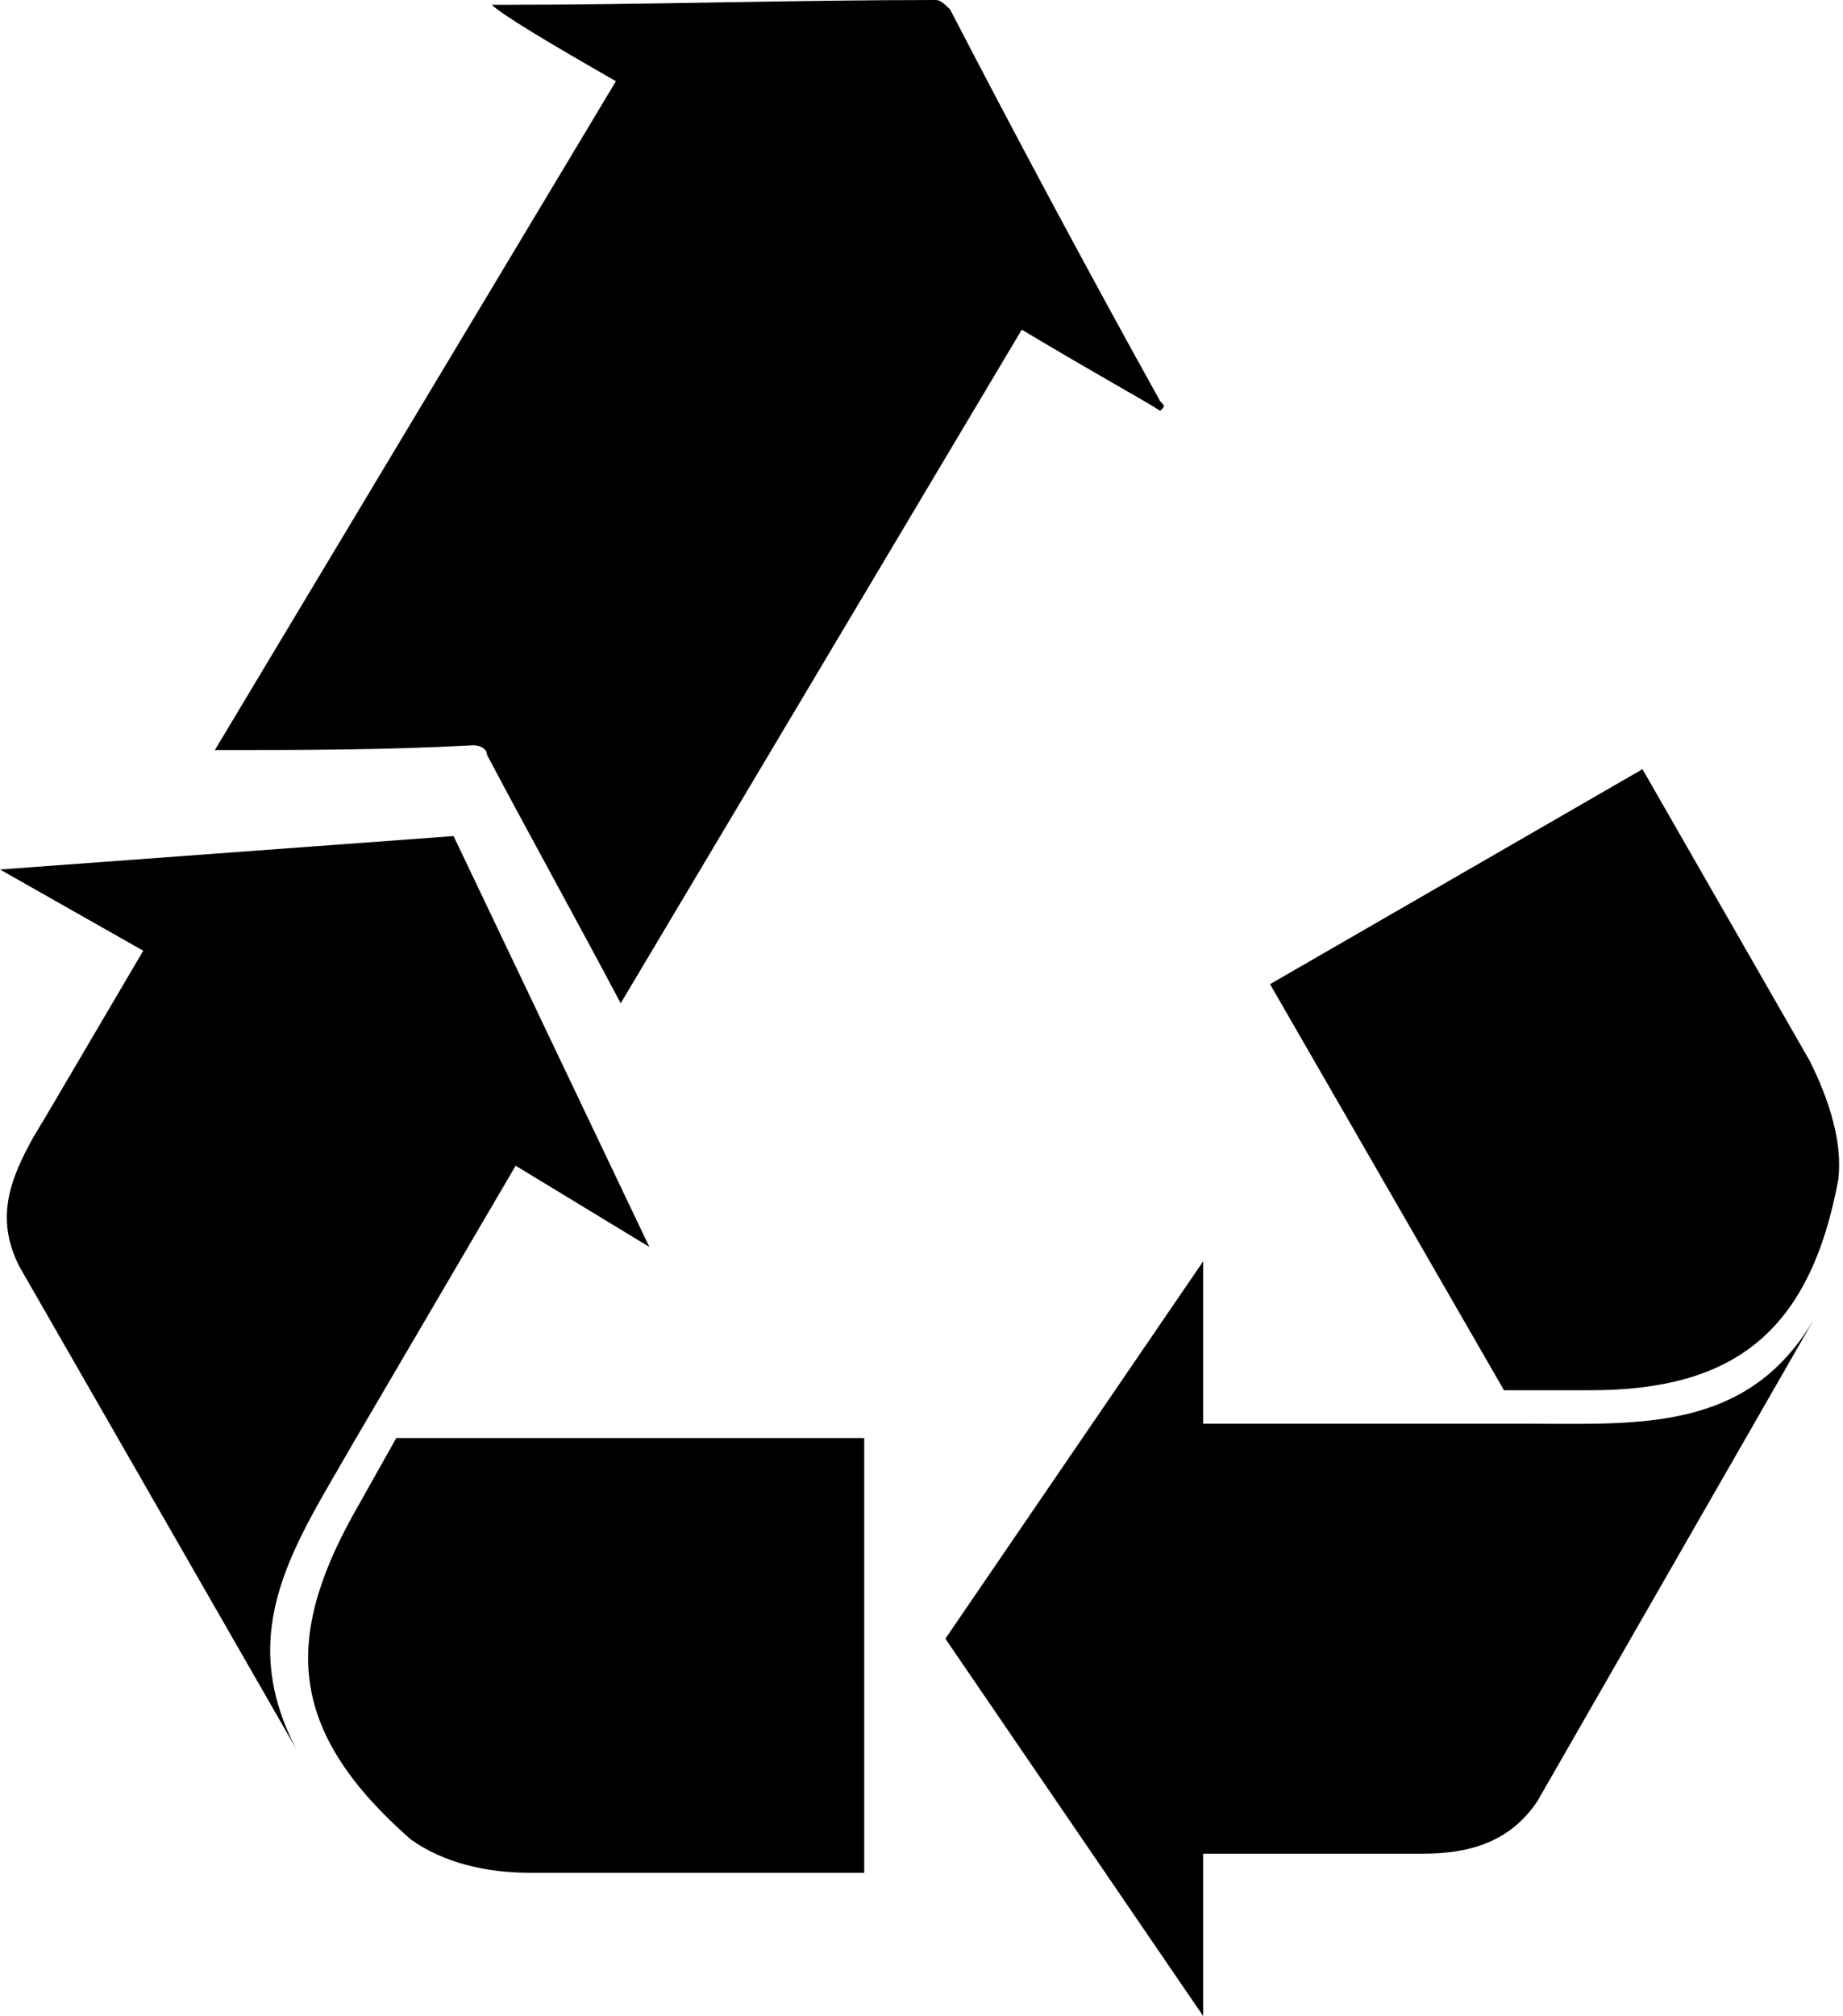
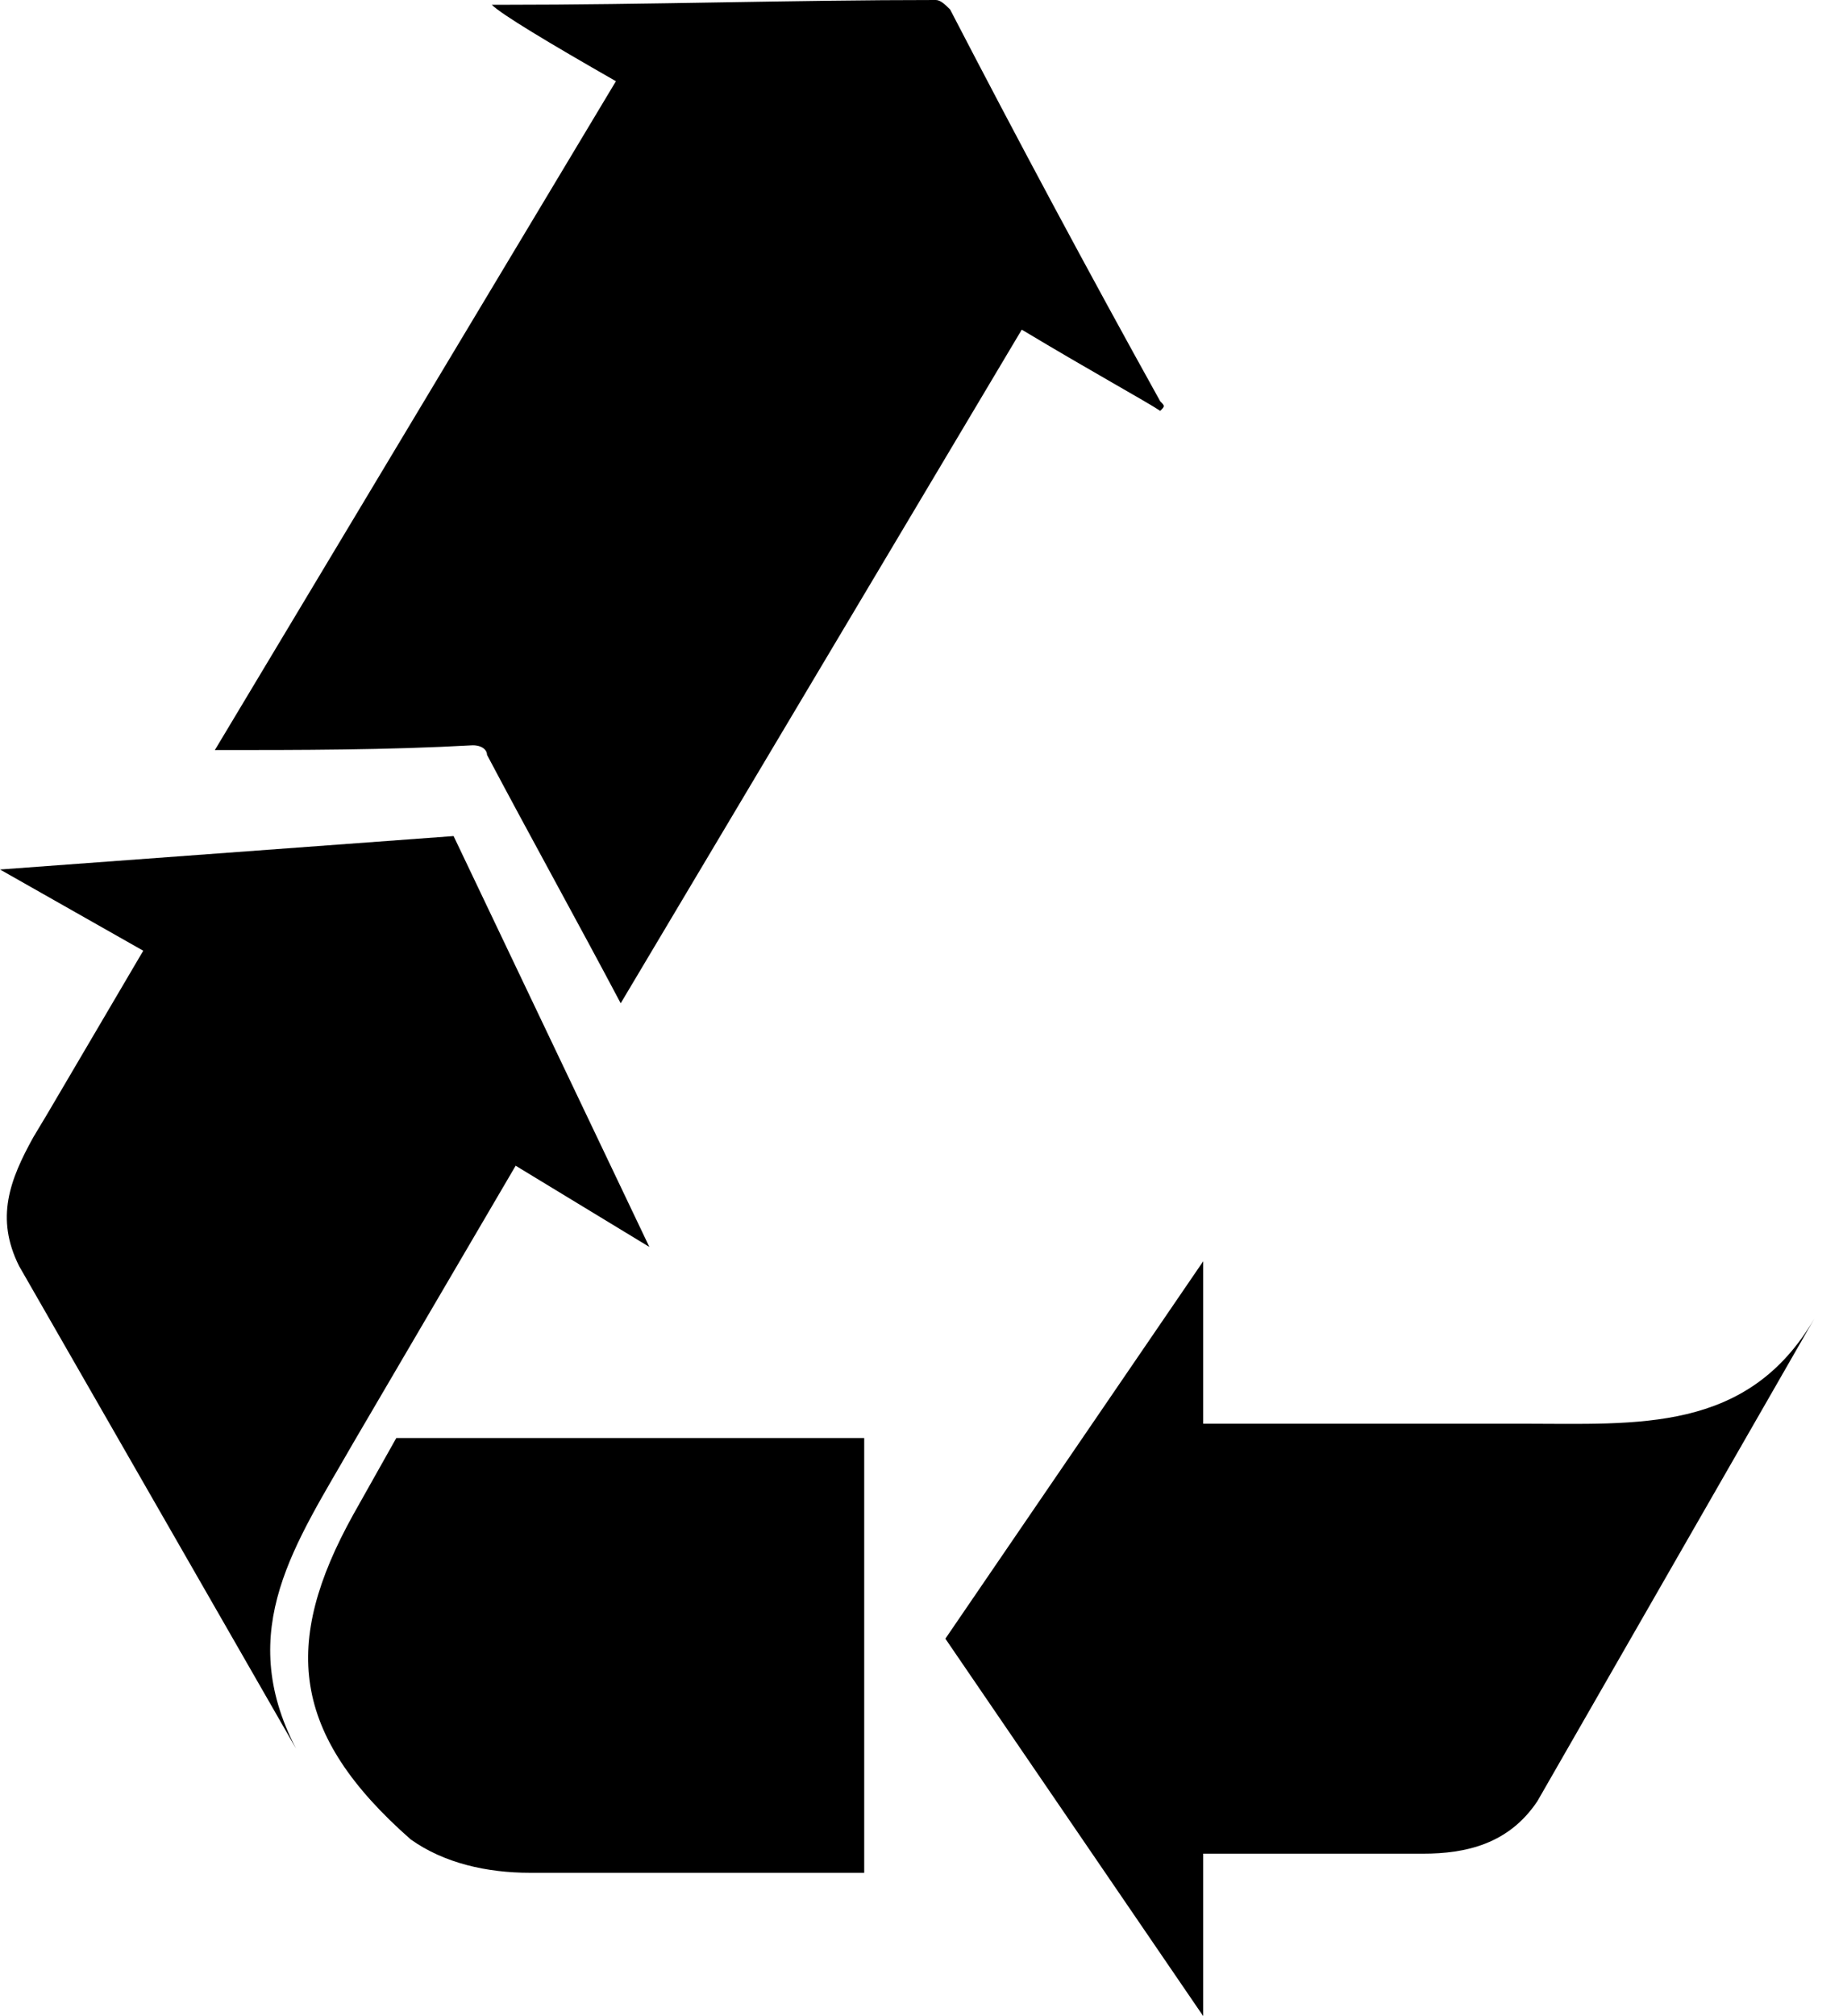
<svg xmlns="http://www.w3.org/2000/svg" version="1.1" id="Ebene_1" x="0px" y="0px" viewBox="0 0 38.6 42.2" style="enable-background:new 0 0 38.6 42.2;" xml:space="preserve">
  <g>
    <path d="M24.3,8.4c-1.5-2.7-3-5.5-4.4-8.2C19.8,0.1,19.7,0,19.6,0c-3,0-6,0.1-9.1,0.1c-0.1,0-0.1,0-0.2,0c0.2,0.2,1.2,0.8,2.6,1.6   l-8.4,14c1.8,0,3.6,0,5.4-0.1c0.2,0,0.3,0.1,0.3,0.2c0.9,1.7,1.9,3.5,2.8,5.2l8.4-14.1c1.5,0.9,2.6,1.5,2.9,1.7l0,0   C24.4,8.5,24.4,8.5,24.3,8.4" />
-     <path d="M34.4,16.1l3.5,6.1c0.4,0.8,0.7,1.7,0.6,2.5c-0.6,3.2-2.2,4.4-5.2,4.4h-1.8l-4.9-8.5L34.4,16.1z" />
    <path d="M25.2,29.8h6.7c2.4,0,4.7,0.2,6.1-2.2l0,0l-5.8,10.1c-0.6,0.9-1.5,1.1-2.4,1.1h-0.6l0,0h-4v3.4l-5.4-7.9l5.4-7.9V29.8z" />
    <path d="M18.1,39.2h-7c-0.9,0-1.8-0.2-2.5-0.7c-2.5-2.2-2.7-4.1-1.2-6.8l0.9-1.6h9.8V39.2z" />
    <path d="M10.8,24.4l-3.4,5.8c-1.2,2.1-2.5,3.9-1.2,6.4l0,0L0.4,26.5c-0.5-1-0.2-1.8,0.3-2.7L1,23.3l0,0l2-3.4l-3-1.7l9.5-0.7   l4.1,8.6L10.8,24.4z" />
  </g>
</svg>